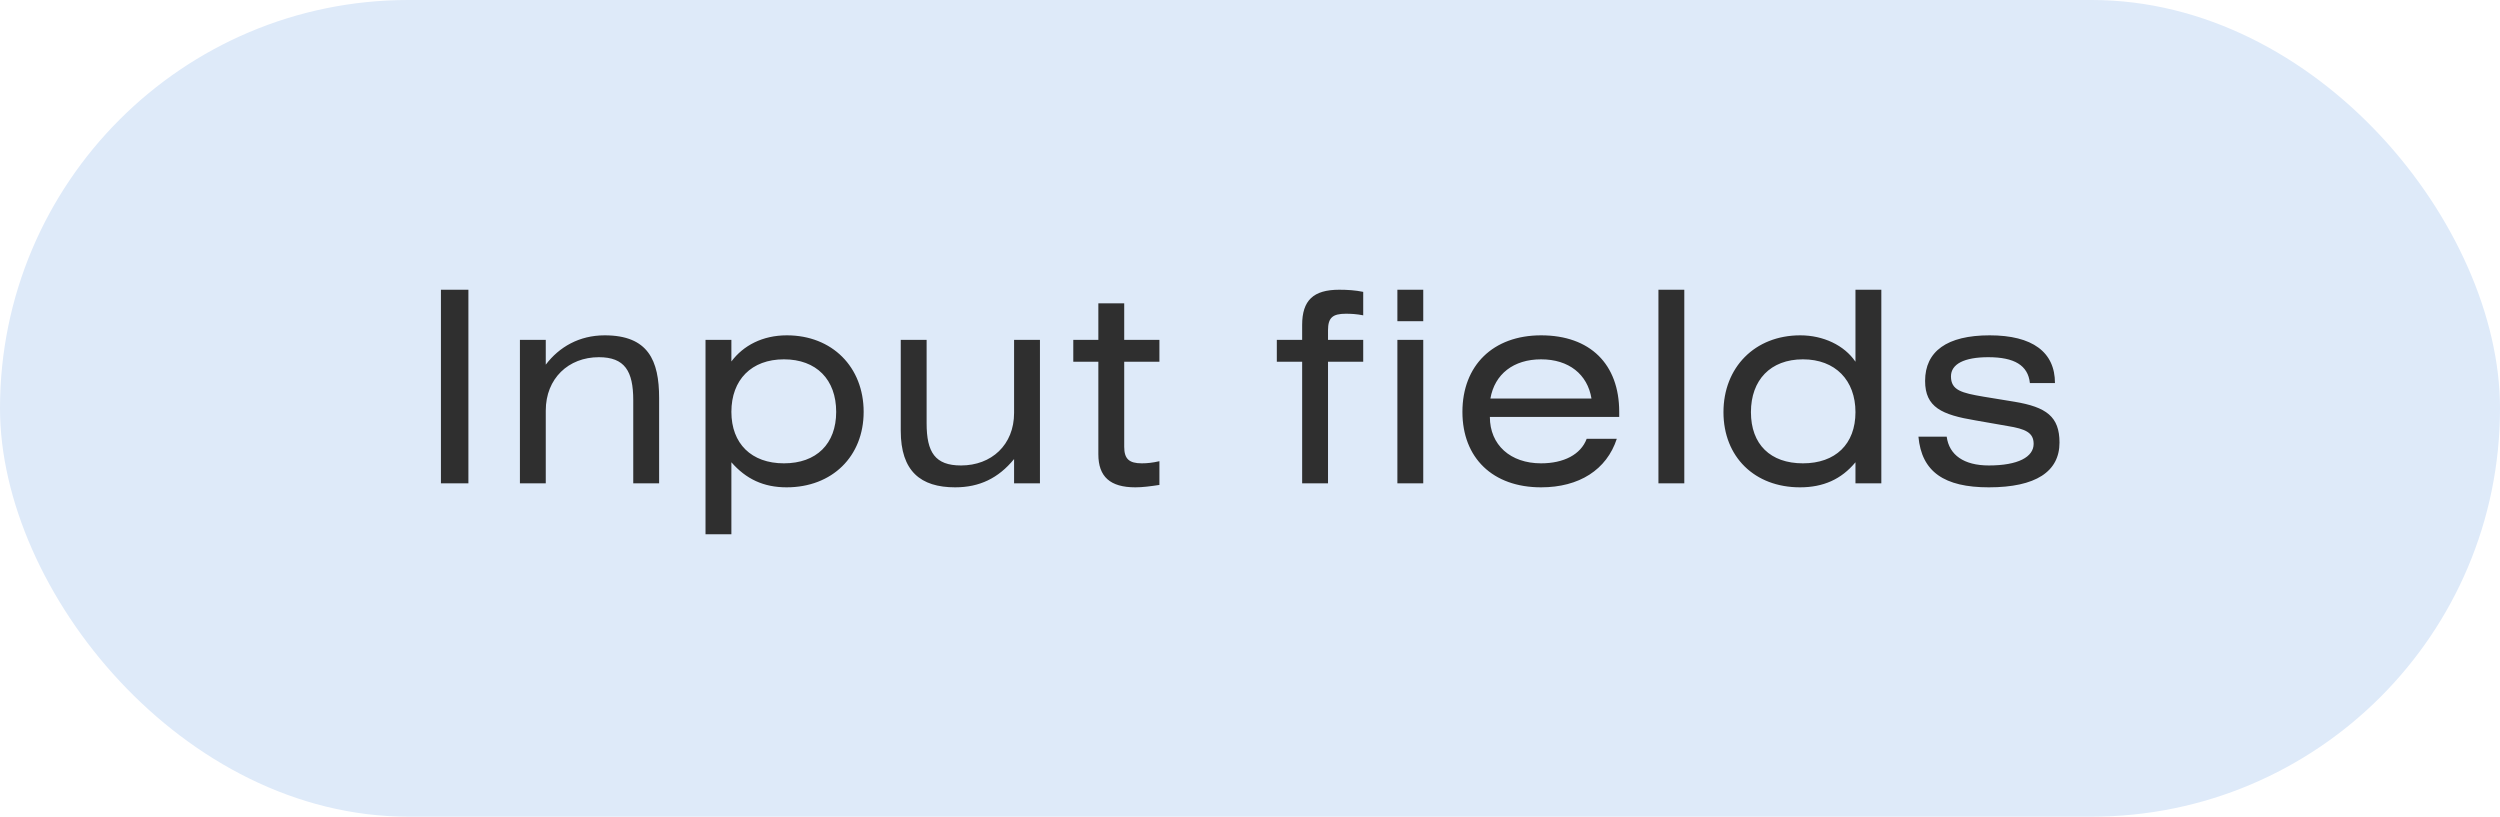
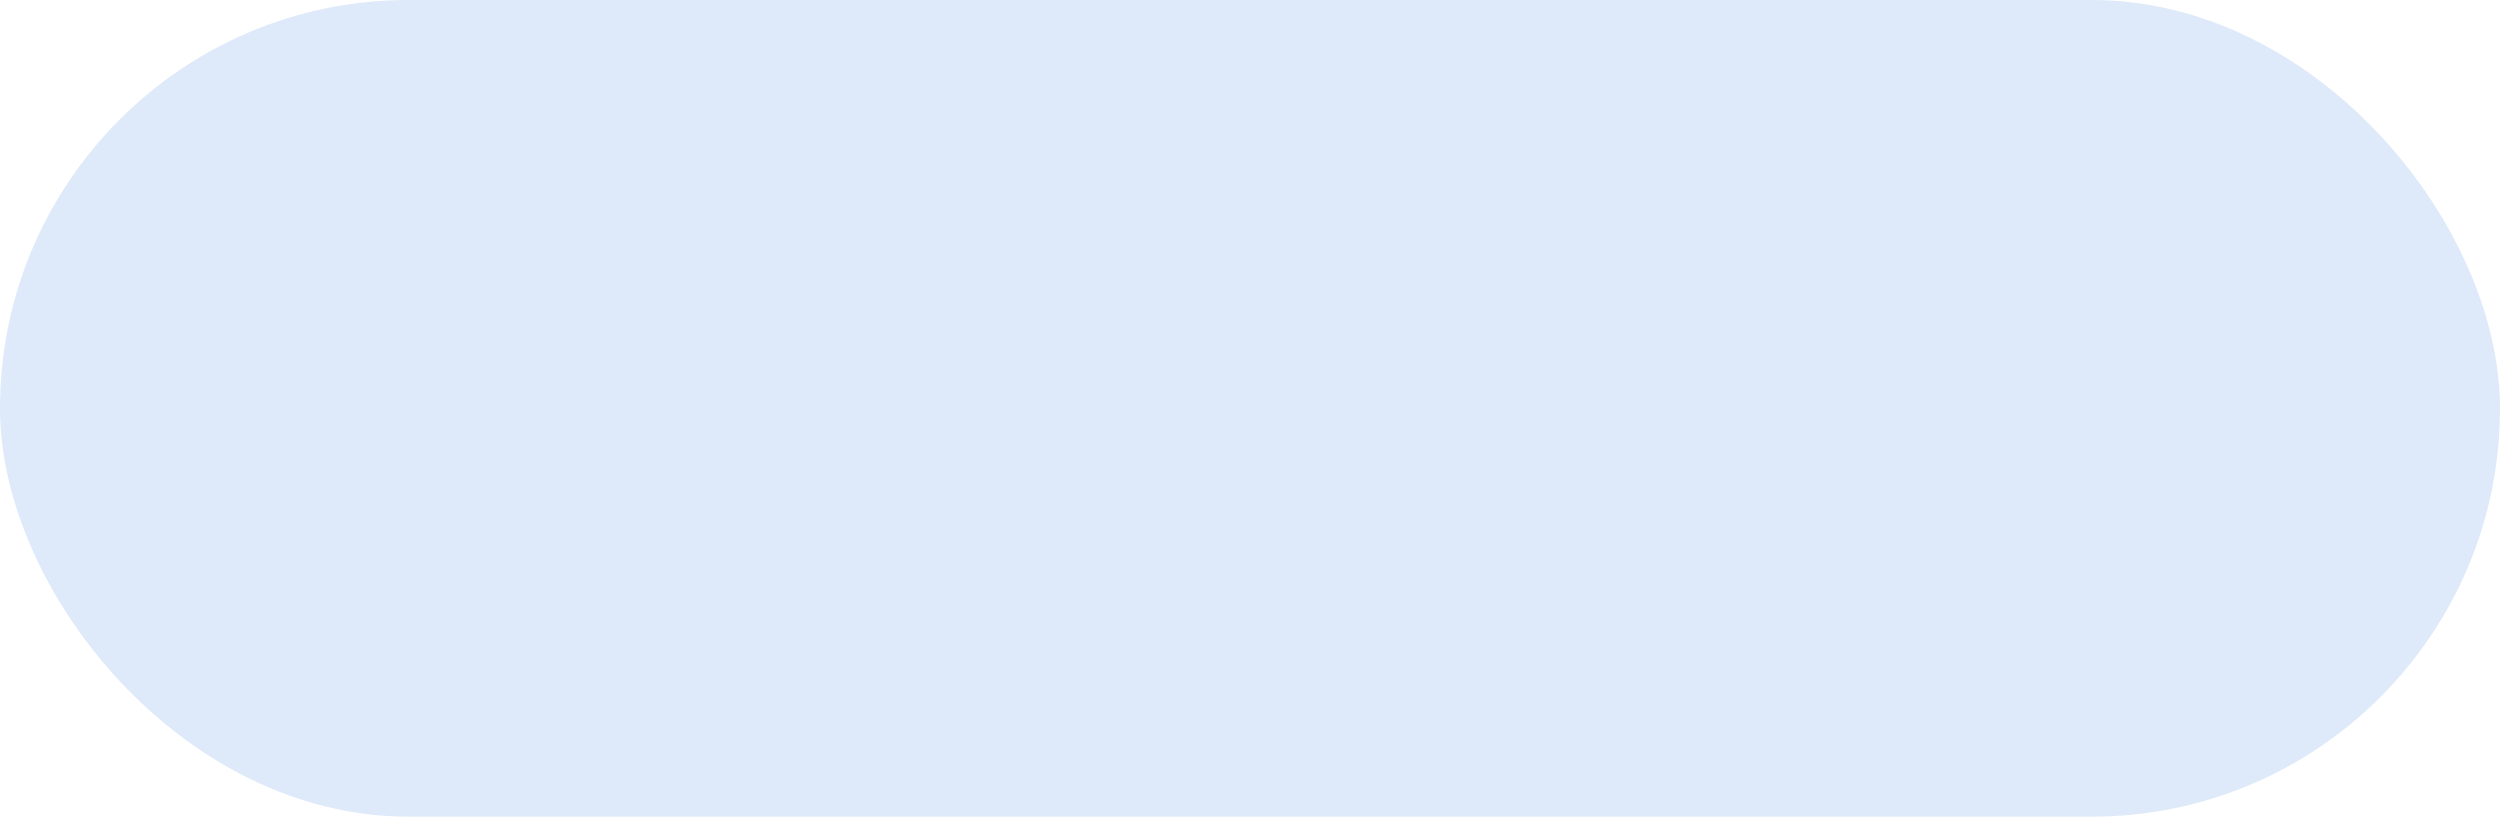
<svg xmlns="http://www.w3.org/2000/svg" width="150" height="49" viewBox="0 0 150 49" fill="none">
  <rect width="150" height="49" rx="24.5" fill="#DEEAF9" />
-   <path d="M28.104 17.384V29H26.456V17.384H28.104ZM32.746 20.392V21.88C33.547 20.824 34.746 20.12 36.282 20.12C38.891 20.12 39.547 21.624 39.547 23.88V29H37.995V24.008C37.995 22.264 37.483 21.432 35.931 21.432C34.106 21.432 32.746 22.712 32.746 24.632V29H31.195V20.392H32.746ZM43.883 20.392V21.688C44.603 20.728 45.755 20.12 47.211 20.12C49.931 20.12 51.819 22.024 51.819 24.712C51.819 27.384 49.931 29.24 47.195 29.24C45.819 29.24 44.763 28.744 43.883 27.736V32.056H42.331V20.392H43.883ZM47.035 21.56C45.083 21.56 43.883 22.792 43.883 24.712C43.883 26.616 45.083 27.8 47.035 27.8C48.987 27.8 50.171 26.632 50.171 24.712C50.171 22.776 48.987 21.56 47.035 21.56ZM54.045 20.392H55.597V25.4C55.597 27.144 56.109 27.928 57.661 27.928C59.485 27.928 60.845 26.696 60.845 24.776V20.392H62.397V29H60.845V27.544C59.901 28.696 58.765 29.24 57.309 29.24C55.229 29.24 54.045 28.264 54.045 25.848V20.392ZM65.901 18.2H67.453V20.392H69.565V21.704H67.453V26.808C67.453 27.528 67.741 27.8 68.509 27.8C68.813 27.8 69.149 27.768 69.565 27.672V29.096C69.037 29.176 68.557 29.24 68.125 29.24C66.605 29.24 65.901 28.6 65.901 27.256V21.704H64.397V20.392H65.901V18.2ZM81.793 17.512V18.92C81.393 18.84 81.057 18.824 80.753 18.824C79.953 18.824 79.681 19.064 79.681 19.816V20.392H81.793V21.704H79.681V29H78.129V21.704H76.609V20.392H78.129V19.496C78.129 18.024 78.801 17.384 80.353 17.384C80.865 17.384 81.329 17.416 81.793 17.512ZM85.395 20.392V29H83.843V20.392H85.395ZM85.395 19.272H83.843V17.384H85.395V19.272ZM97.153 25.016H89.392C89.392 26.696 90.624 27.8 92.465 27.8C93.825 27.8 94.849 27.272 95.201 26.328H97.008C96.4 28.184 94.752 29.24 92.465 29.24C89.569 29.24 87.745 27.48 87.745 24.712C87.745 21.928 89.585 20.12 92.465 20.12C95.409 20.12 97.153 21.848 97.153 24.712V25.016ZM89.424 23.912H95.489C95.249 22.456 94.129 21.56 92.465 21.56C90.817 21.56 89.68 22.44 89.424 23.912ZM101.058 17.384V29H99.506V17.384H101.058ZM112.88 17.384V29H111.328V27.736C110.48 28.76 109.392 29.24 108 29.24C105.28 29.24 103.408 27.416 103.408 24.728C103.408 22.056 105.28 20.12 108.016 20.12C109.392 20.12 110.656 20.712 111.328 21.704V17.384H112.88ZM108.176 21.56C106.224 21.56 105.056 22.808 105.056 24.728C105.056 26.664 106.224 27.8 108.176 27.8C110.128 27.8 111.328 26.648 111.328 24.728C111.328 22.824 110.128 21.56 108.176 21.56ZM123.298 22.984H121.794C121.682 21.912 120.85 21.432 119.298 21.432C117.842 21.432 117.058 21.848 117.058 22.584C117.058 23.416 117.698 23.576 119.01 23.8L120.866 24.104C122.786 24.424 123.57 25 123.57 26.552C123.57 28.296 122.146 29.24 119.33 29.24C116.658 29.24 115.298 28.312 115.106 26.2H116.802C116.946 27.304 117.842 27.928 119.33 27.928C121.09 27.928 122.018 27.416 122.018 26.632C122.018 25.96 121.538 25.736 120.45 25.56L118.53 25.224C116.514 24.888 115.506 24.44 115.506 22.856C115.506 21.08 116.818 20.12 119.378 20.12C121.954 20.12 123.298 21.128 123.298 22.984Z" fill="#2F2F2F" />
</svg>